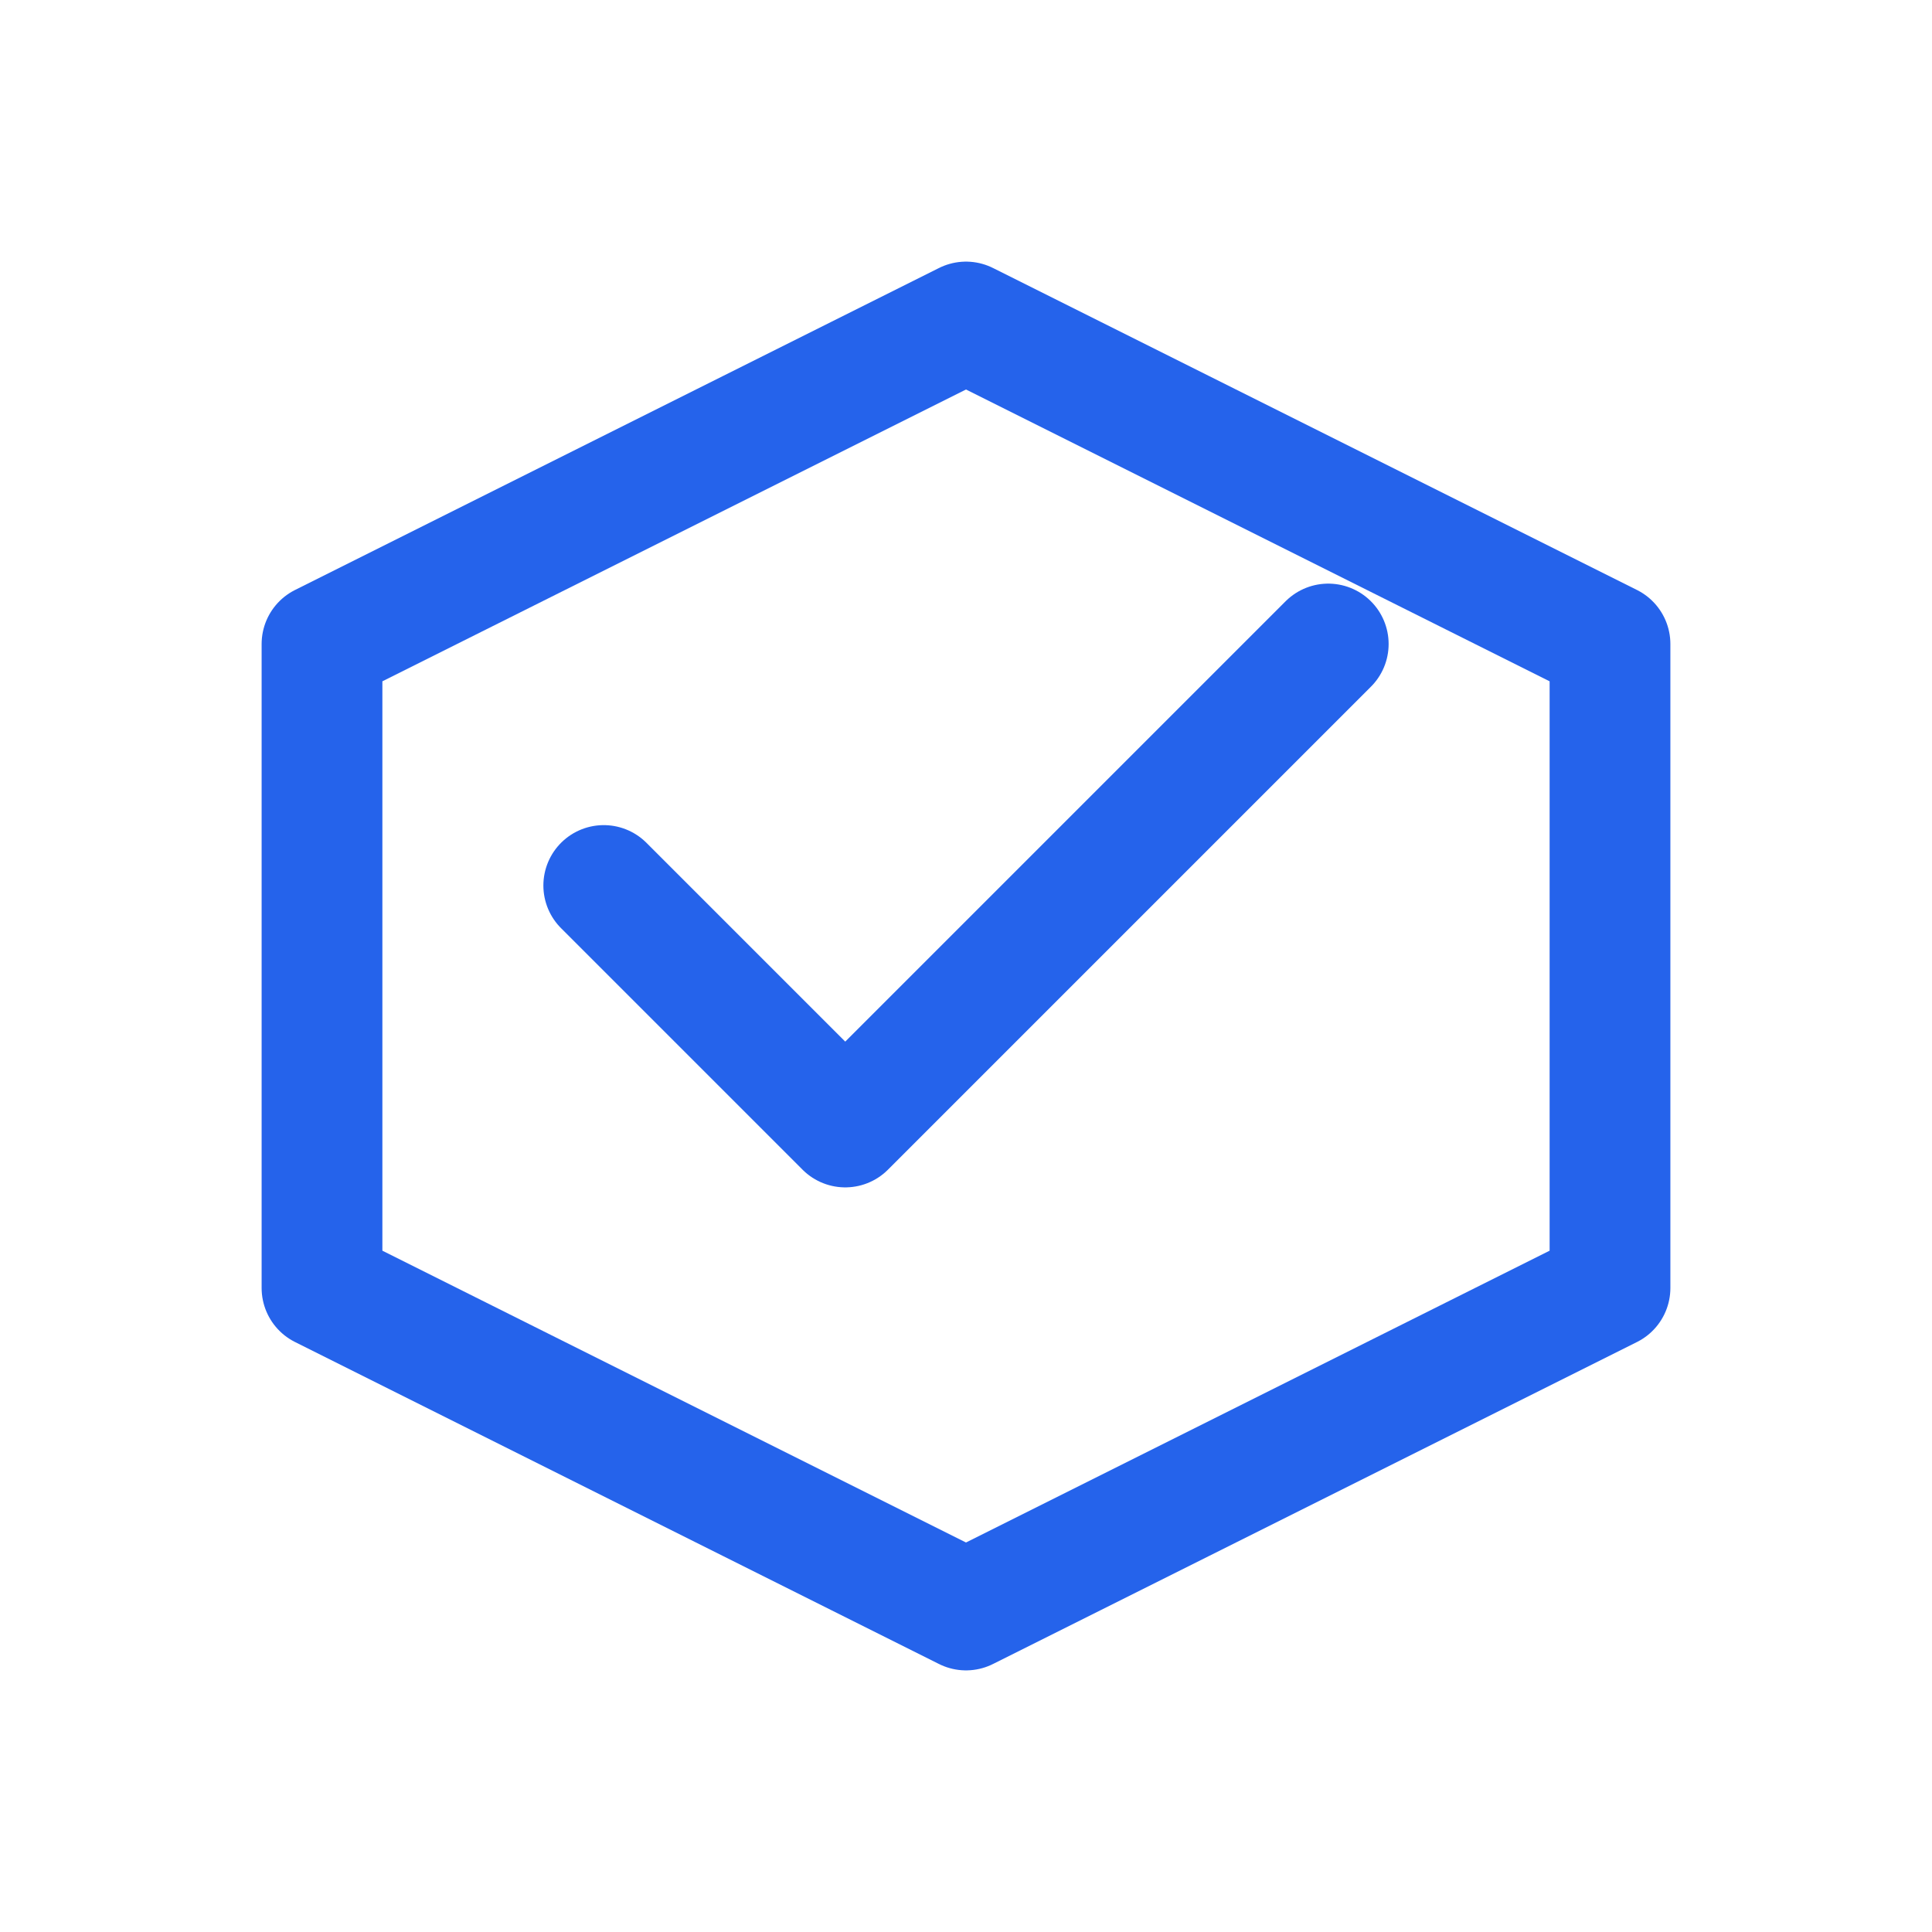
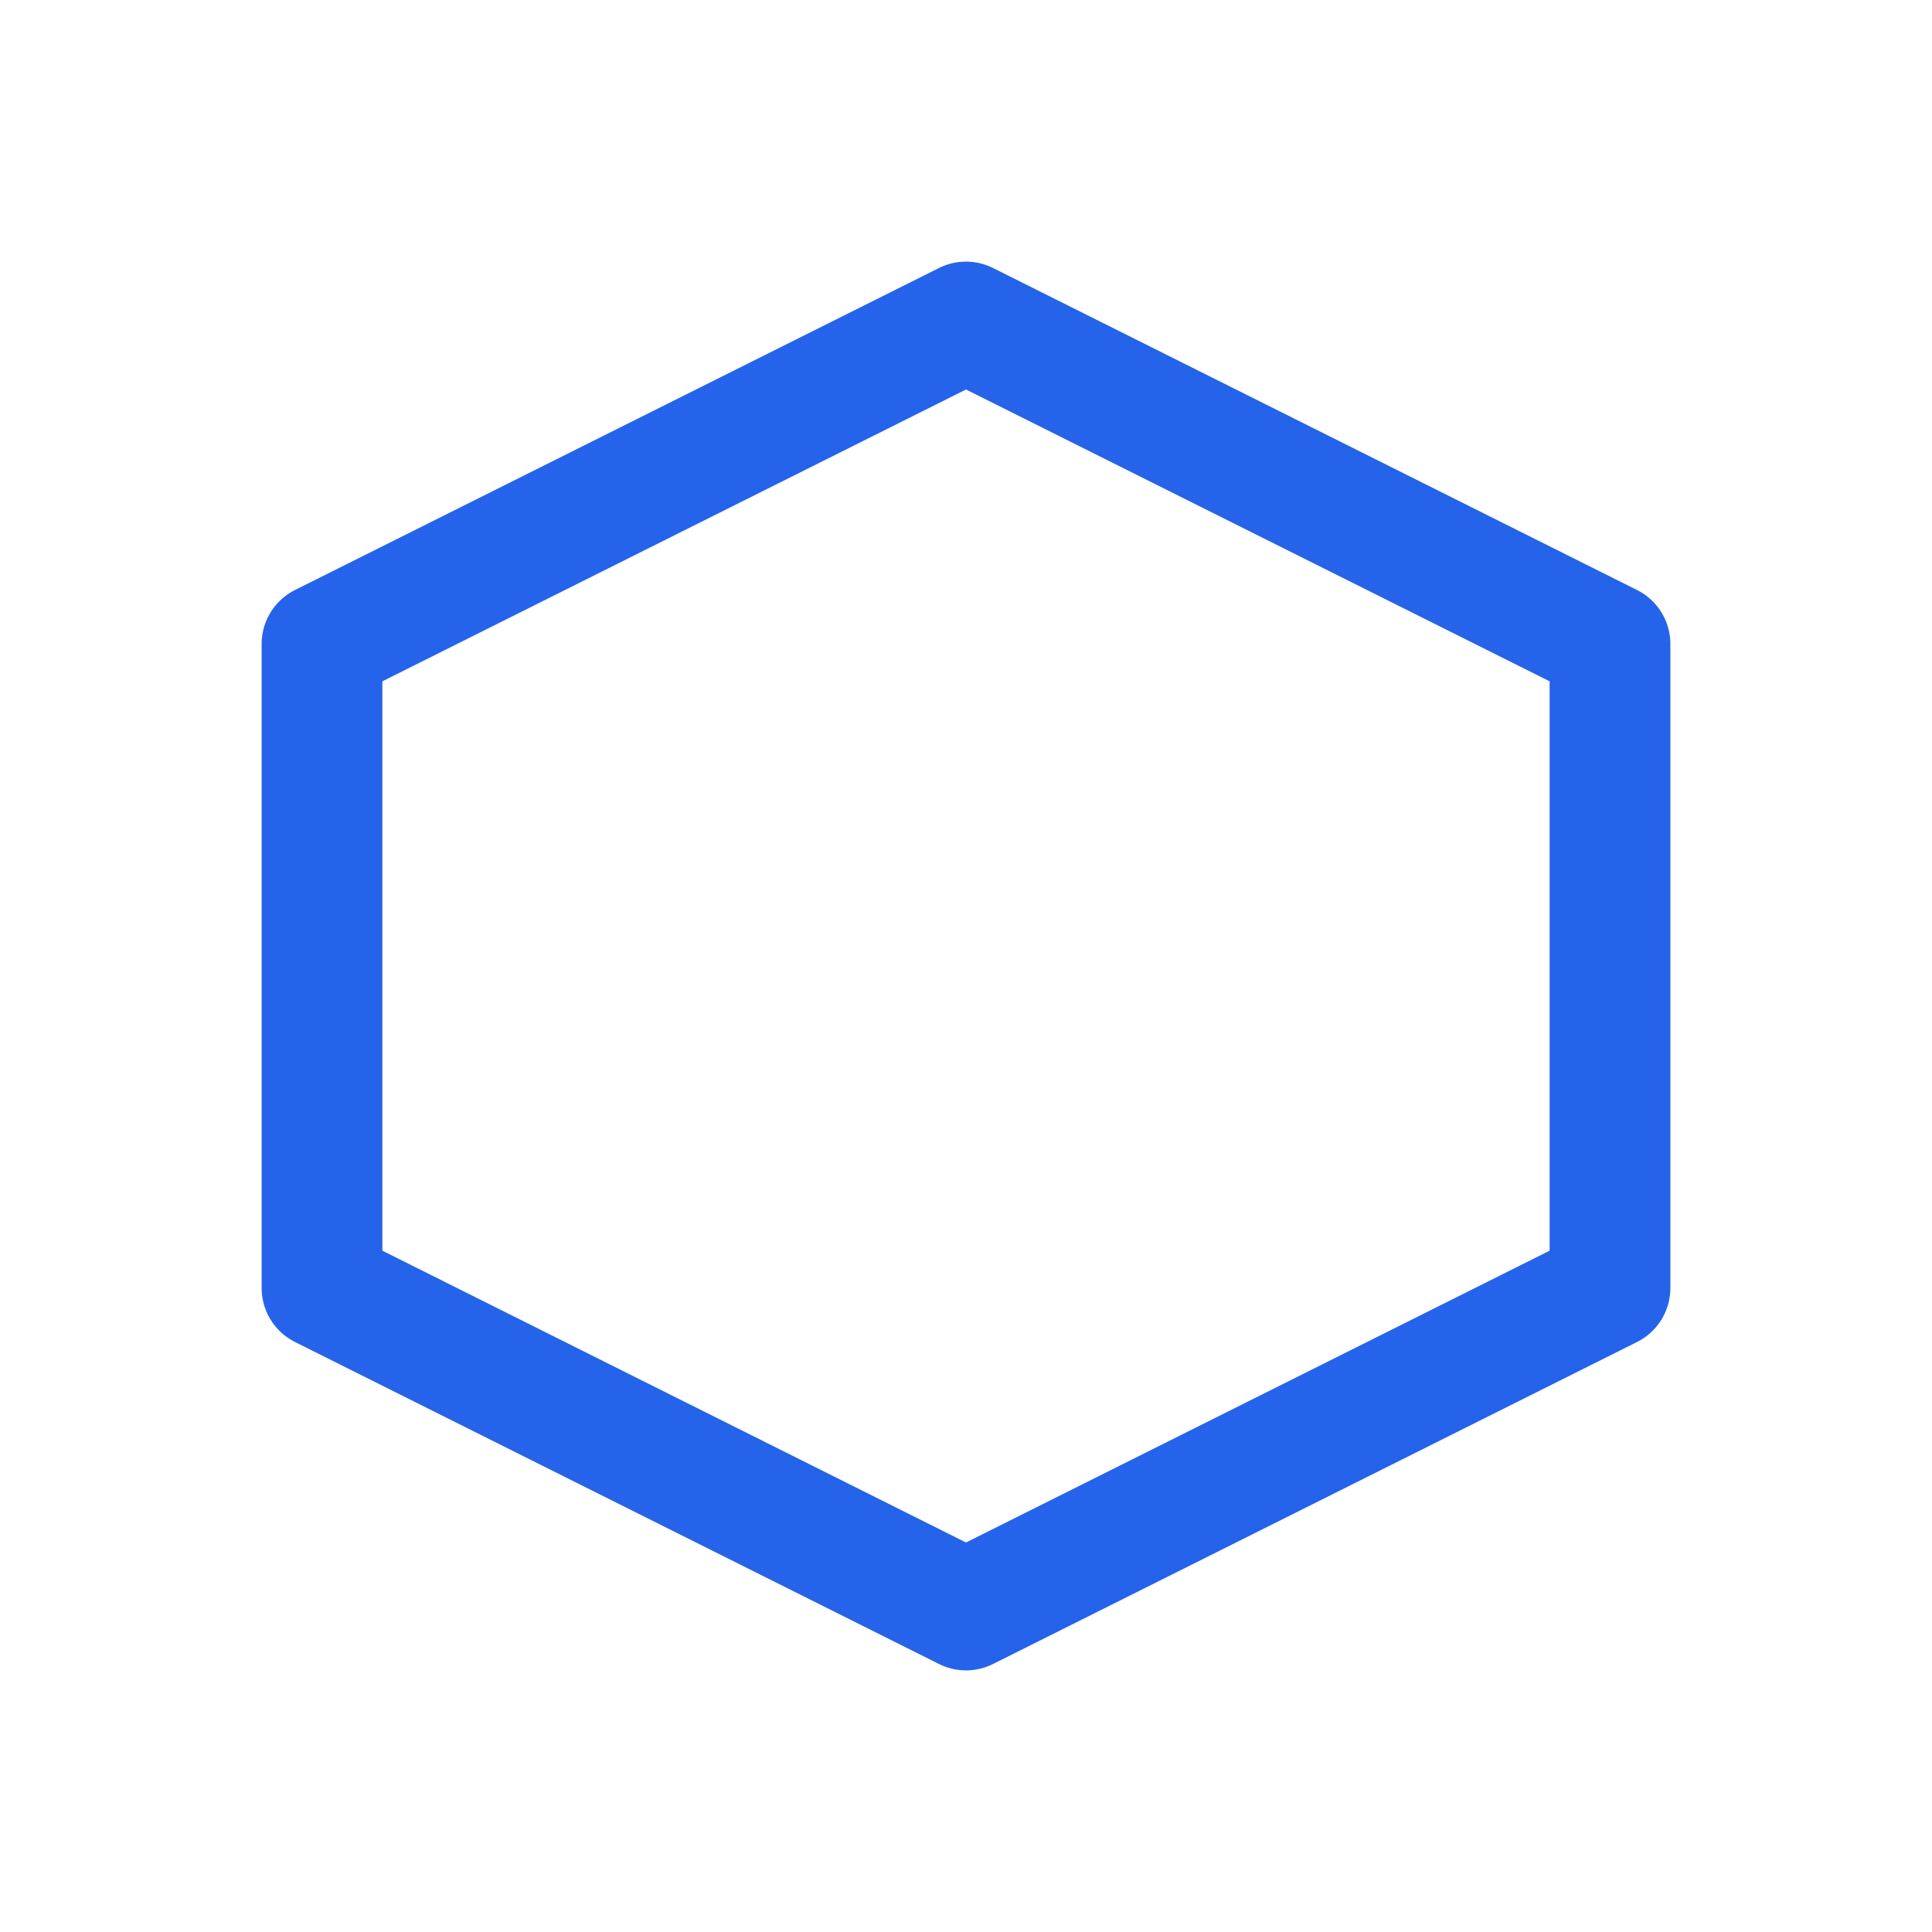
<svg xmlns="http://www.w3.org/2000/svg" width="24" height="24" viewBox="0 0 24 24" fill="none">
  <path d="M12 4L4 8V16L12 20L20 16V8L12 4Z" stroke="#2563EB" stroke-width="1.5" stroke-linecap="round" stroke-linejoin="round" />
-   <path d="M7.5 11L10.5 14L16.5 8" stroke="#2563EB" stroke-width="1.5" stroke-linecap="round" stroke-linejoin="round" />
</svg>